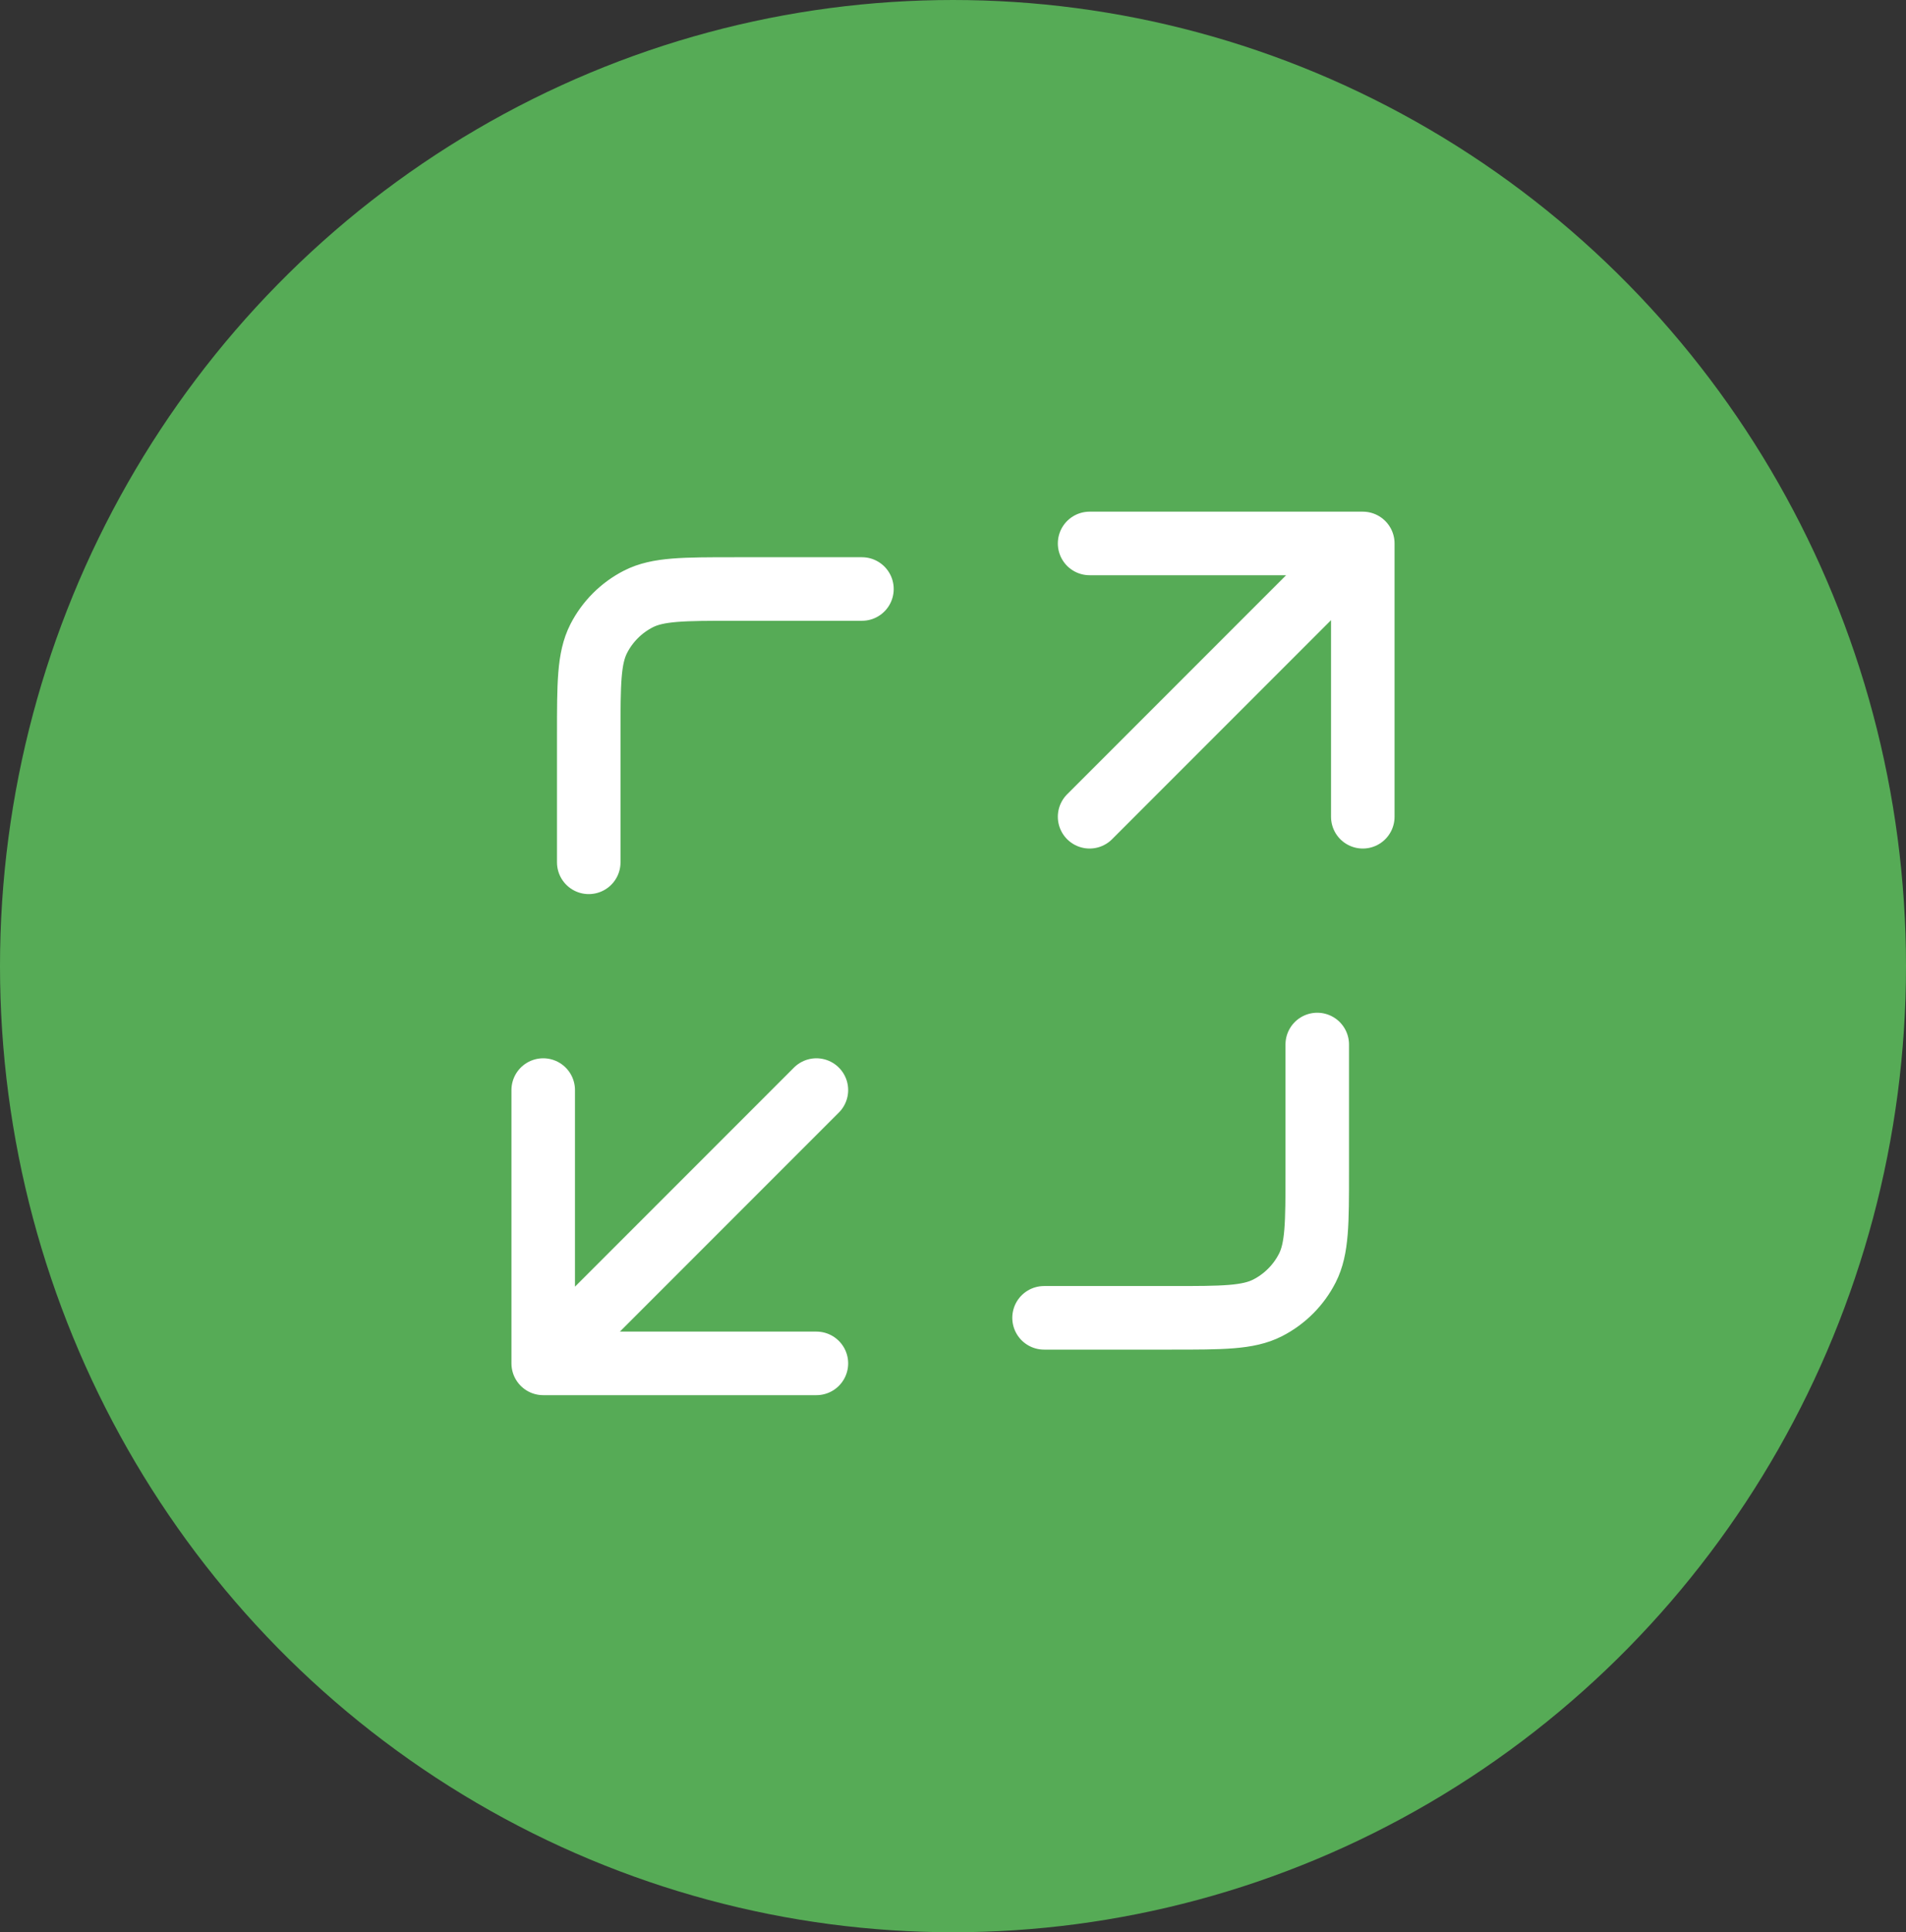
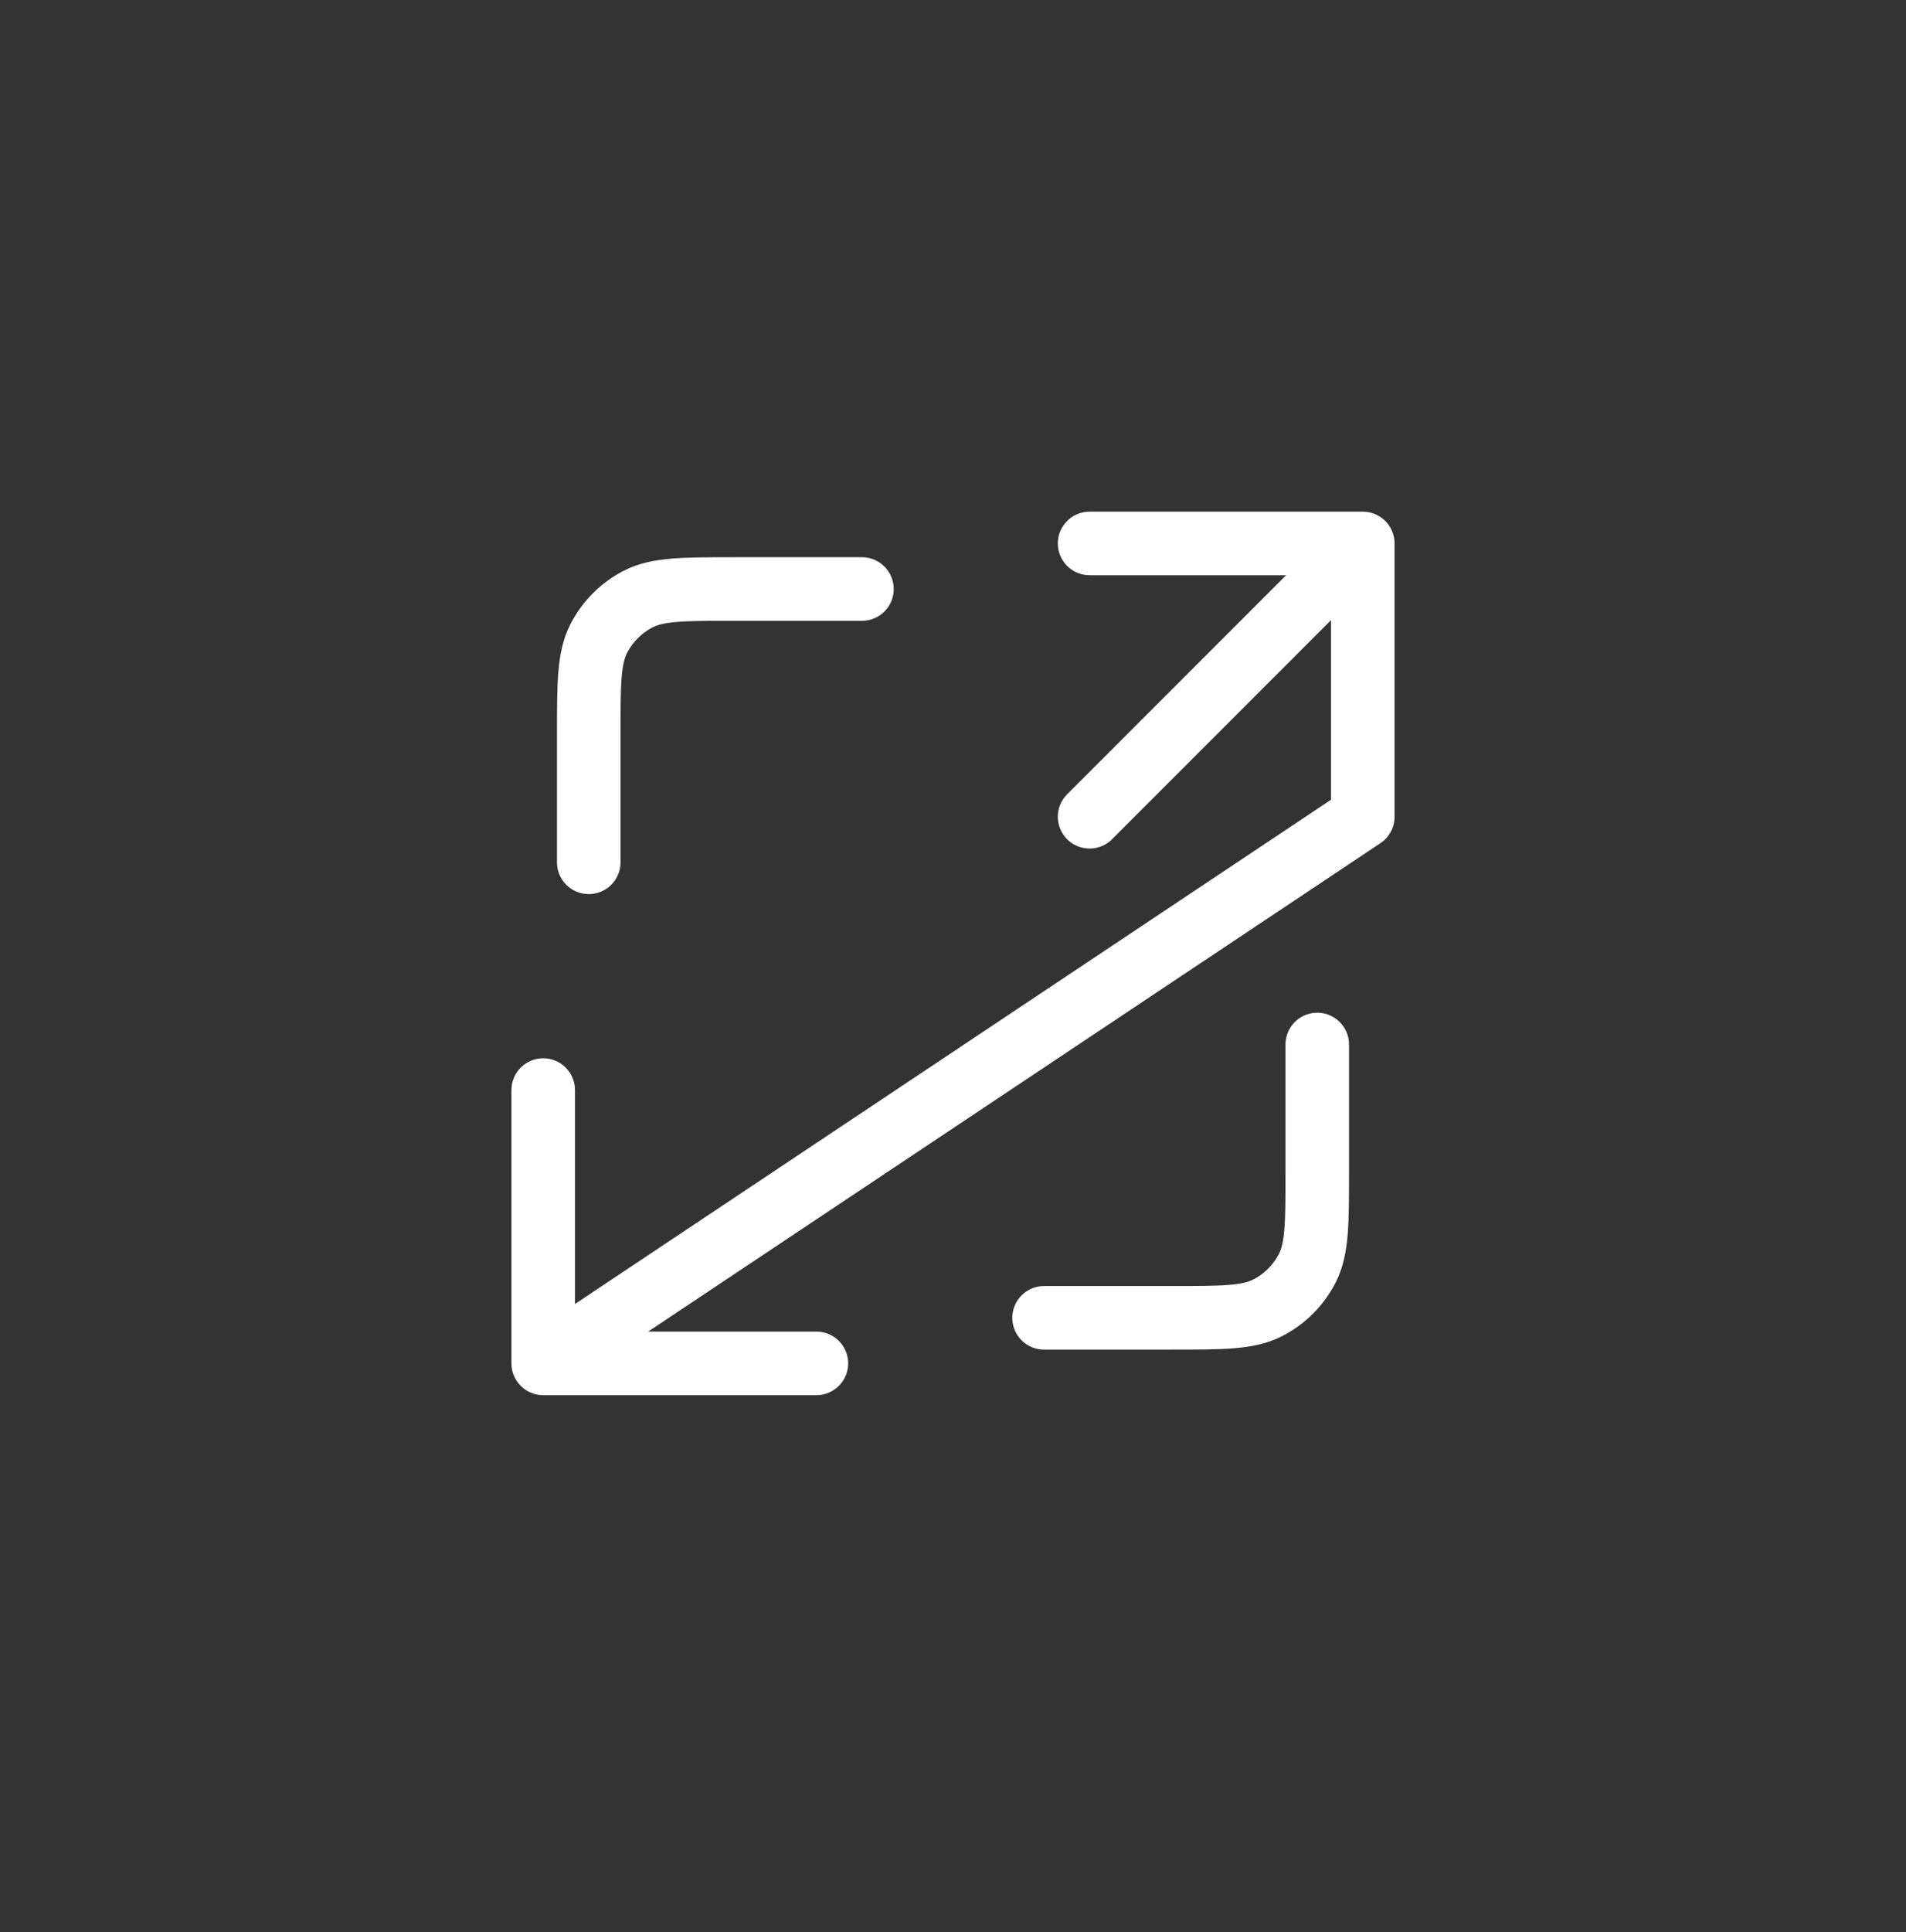
<svg xmlns="http://www.w3.org/2000/svg" width="75" height="76" viewBox="0 0 75 76" fill="none">
  <rect x="0" y="0" width="75" height="76" fill="#333333" stroke="none" />
-   <ellipse cx="37.5" cy="38" rx="37.5" ry="38" fill="#56AB56" />
-   <path d="M51.833 41.083V46.1C51.833 48.107 51.833 49.11 51.443 49.877C51.099 50.551 50.551 51.099 49.877 51.443C49.11 51.833 48.107 51.833 46.1 51.833H41.083M33.917 23.167H28.9C26.893 23.167 25.89 23.167 25.123 23.557C24.449 23.901 23.901 24.449 23.557 25.123C23.167 25.89 23.167 26.893 23.167 28.9V33.917M42.875 32.125L53.625 21.375M53.625 21.375H42.875M53.625 21.375V32.125M32.125 42.875L21.375 53.625M21.375 53.625H32.125M21.375 53.625L21.375 42.875" stroke="white" stroke-width="2.5" stroke-linecap="round" stroke-linejoin="round" />
+   <path d="M51.833 41.083V46.1C51.833 48.107 51.833 49.11 51.443 49.877C51.099 50.551 50.551 51.099 49.877 51.443C49.11 51.833 48.107 51.833 46.1 51.833H41.083M33.917 23.167H28.9C26.893 23.167 25.89 23.167 25.123 23.557C24.449 23.901 23.901 24.449 23.557 25.123C23.167 25.89 23.167 26.893 23.167 28.9V33.917M42.875 32.125L53.625 21.375M53.625 21.375H42.875M53.625 21.375V32.125L21.375 53.625M21.375 53.625H32.125M21.375 53.625L21.375 42.875" stroke="white" stroke-width="2.5" stroke-linecap="round" stroke-linejoin="round" />
</svg>